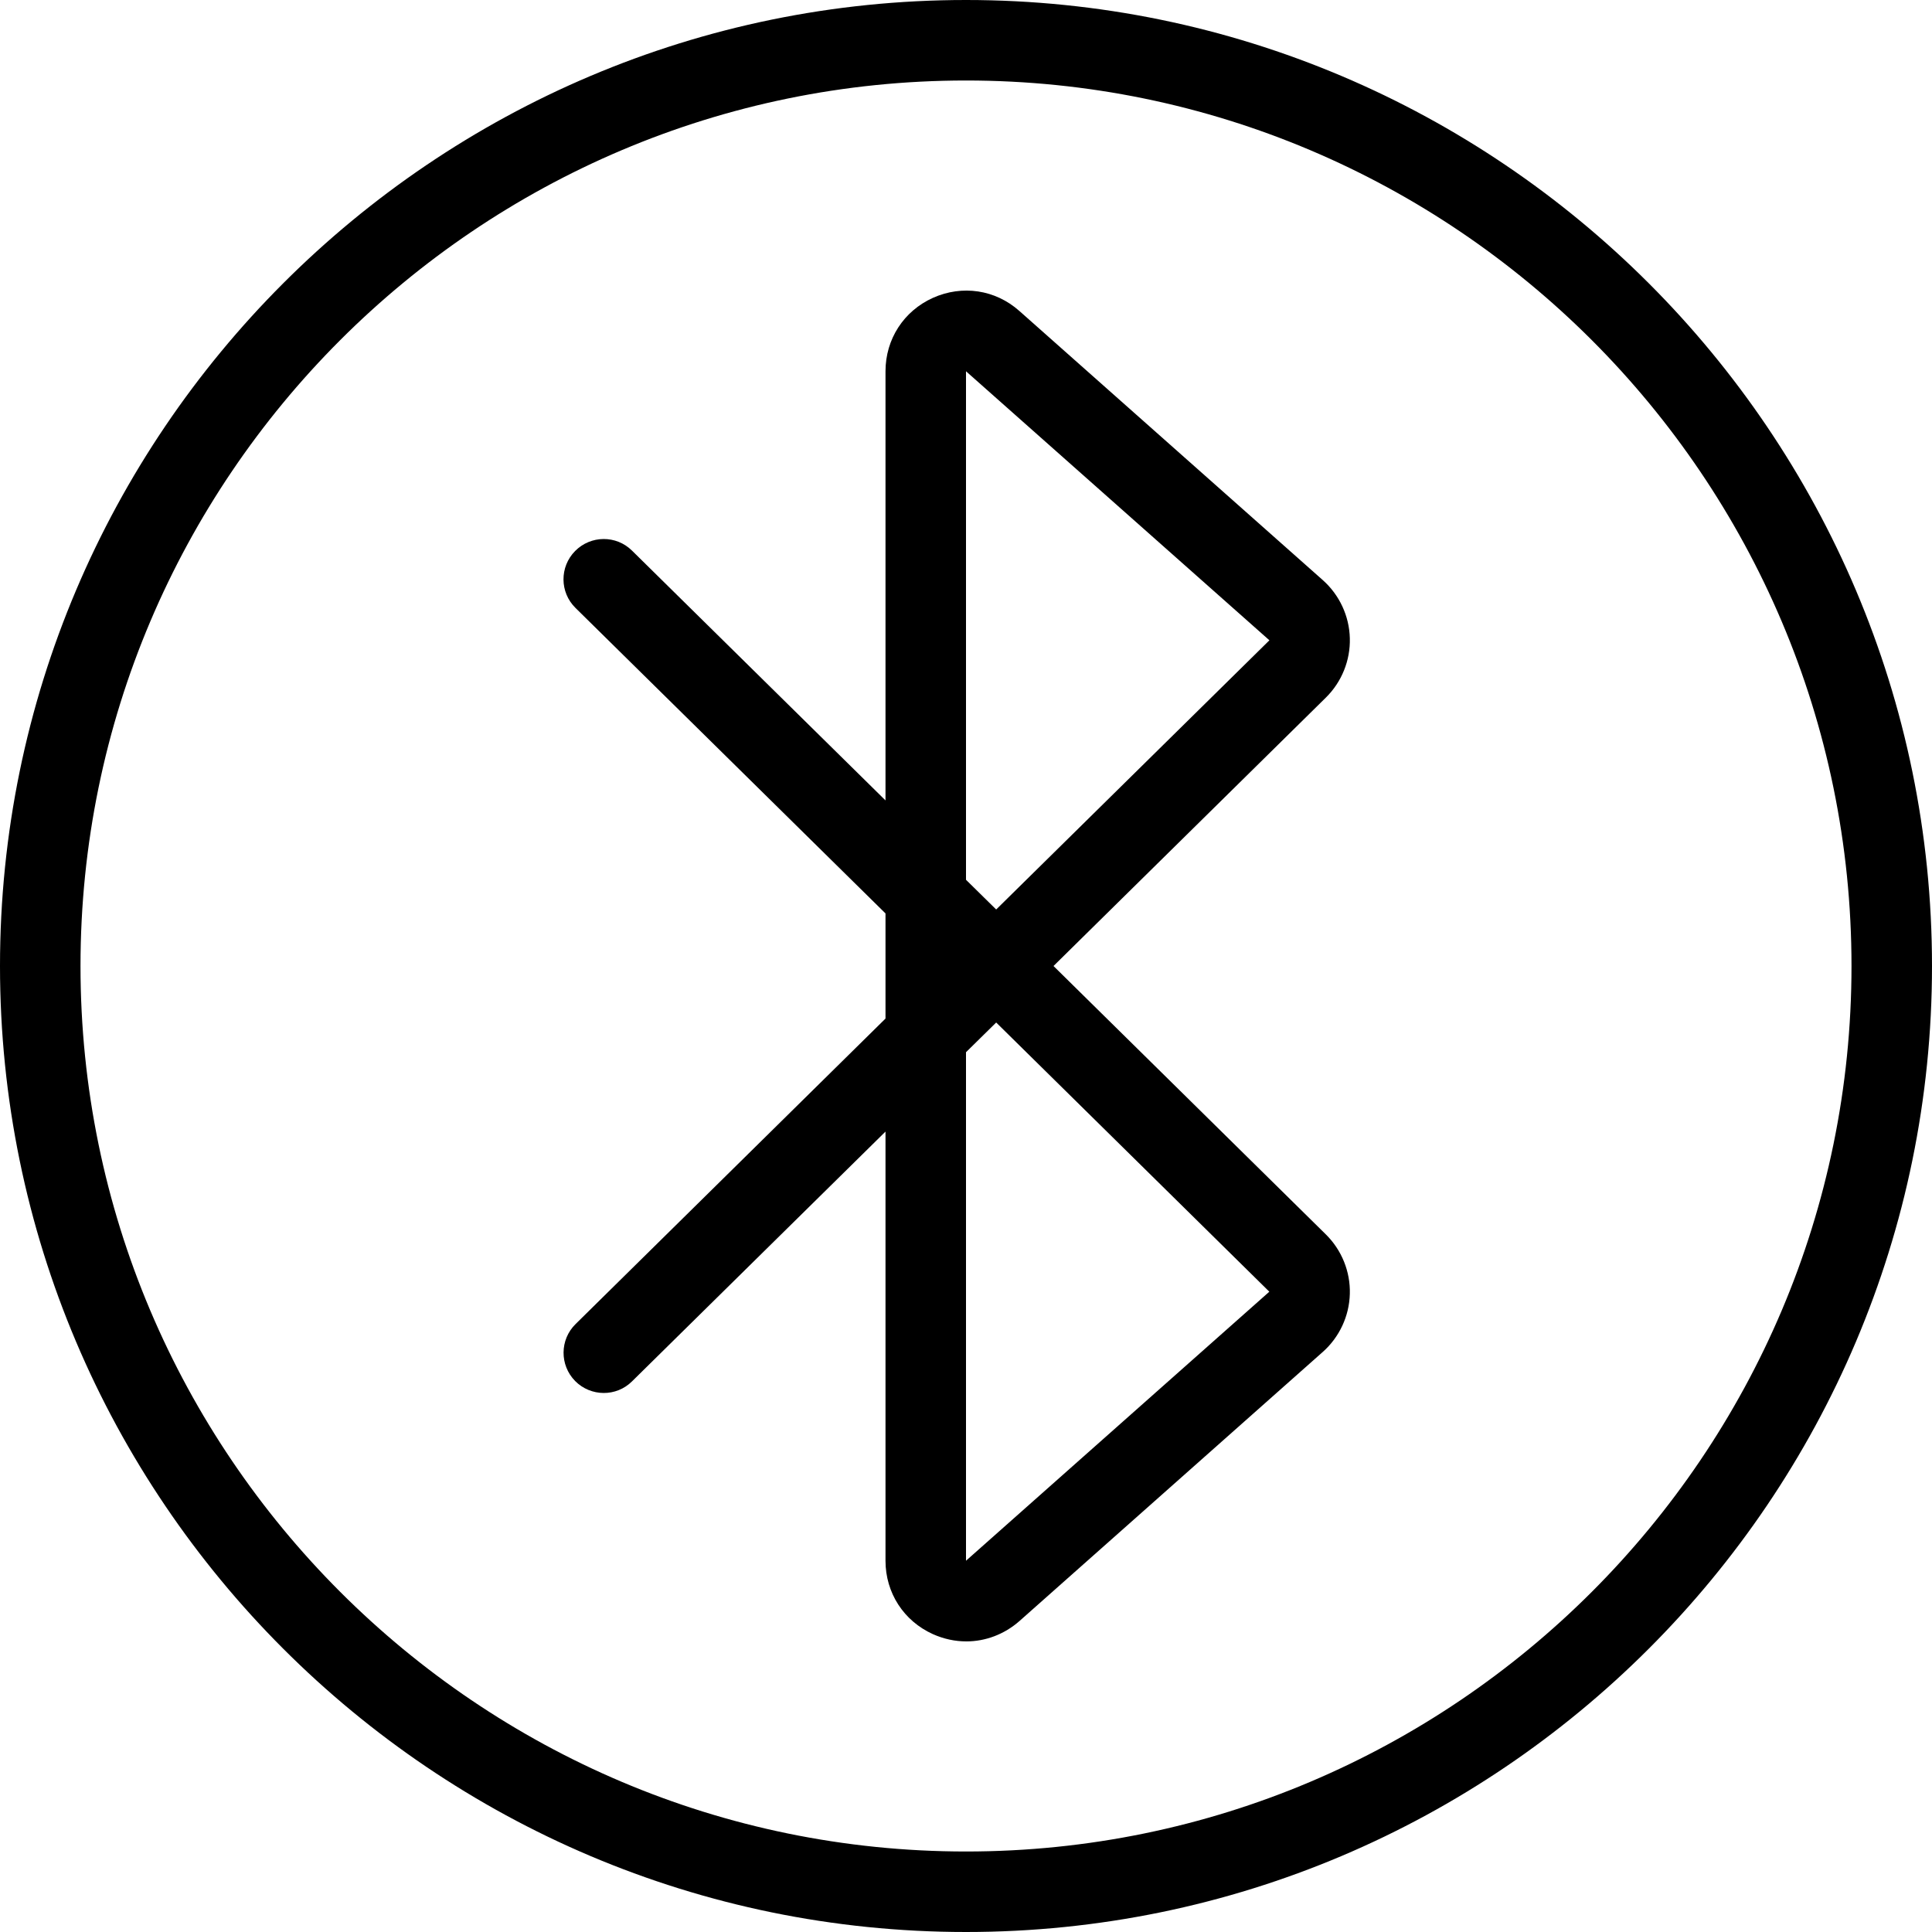
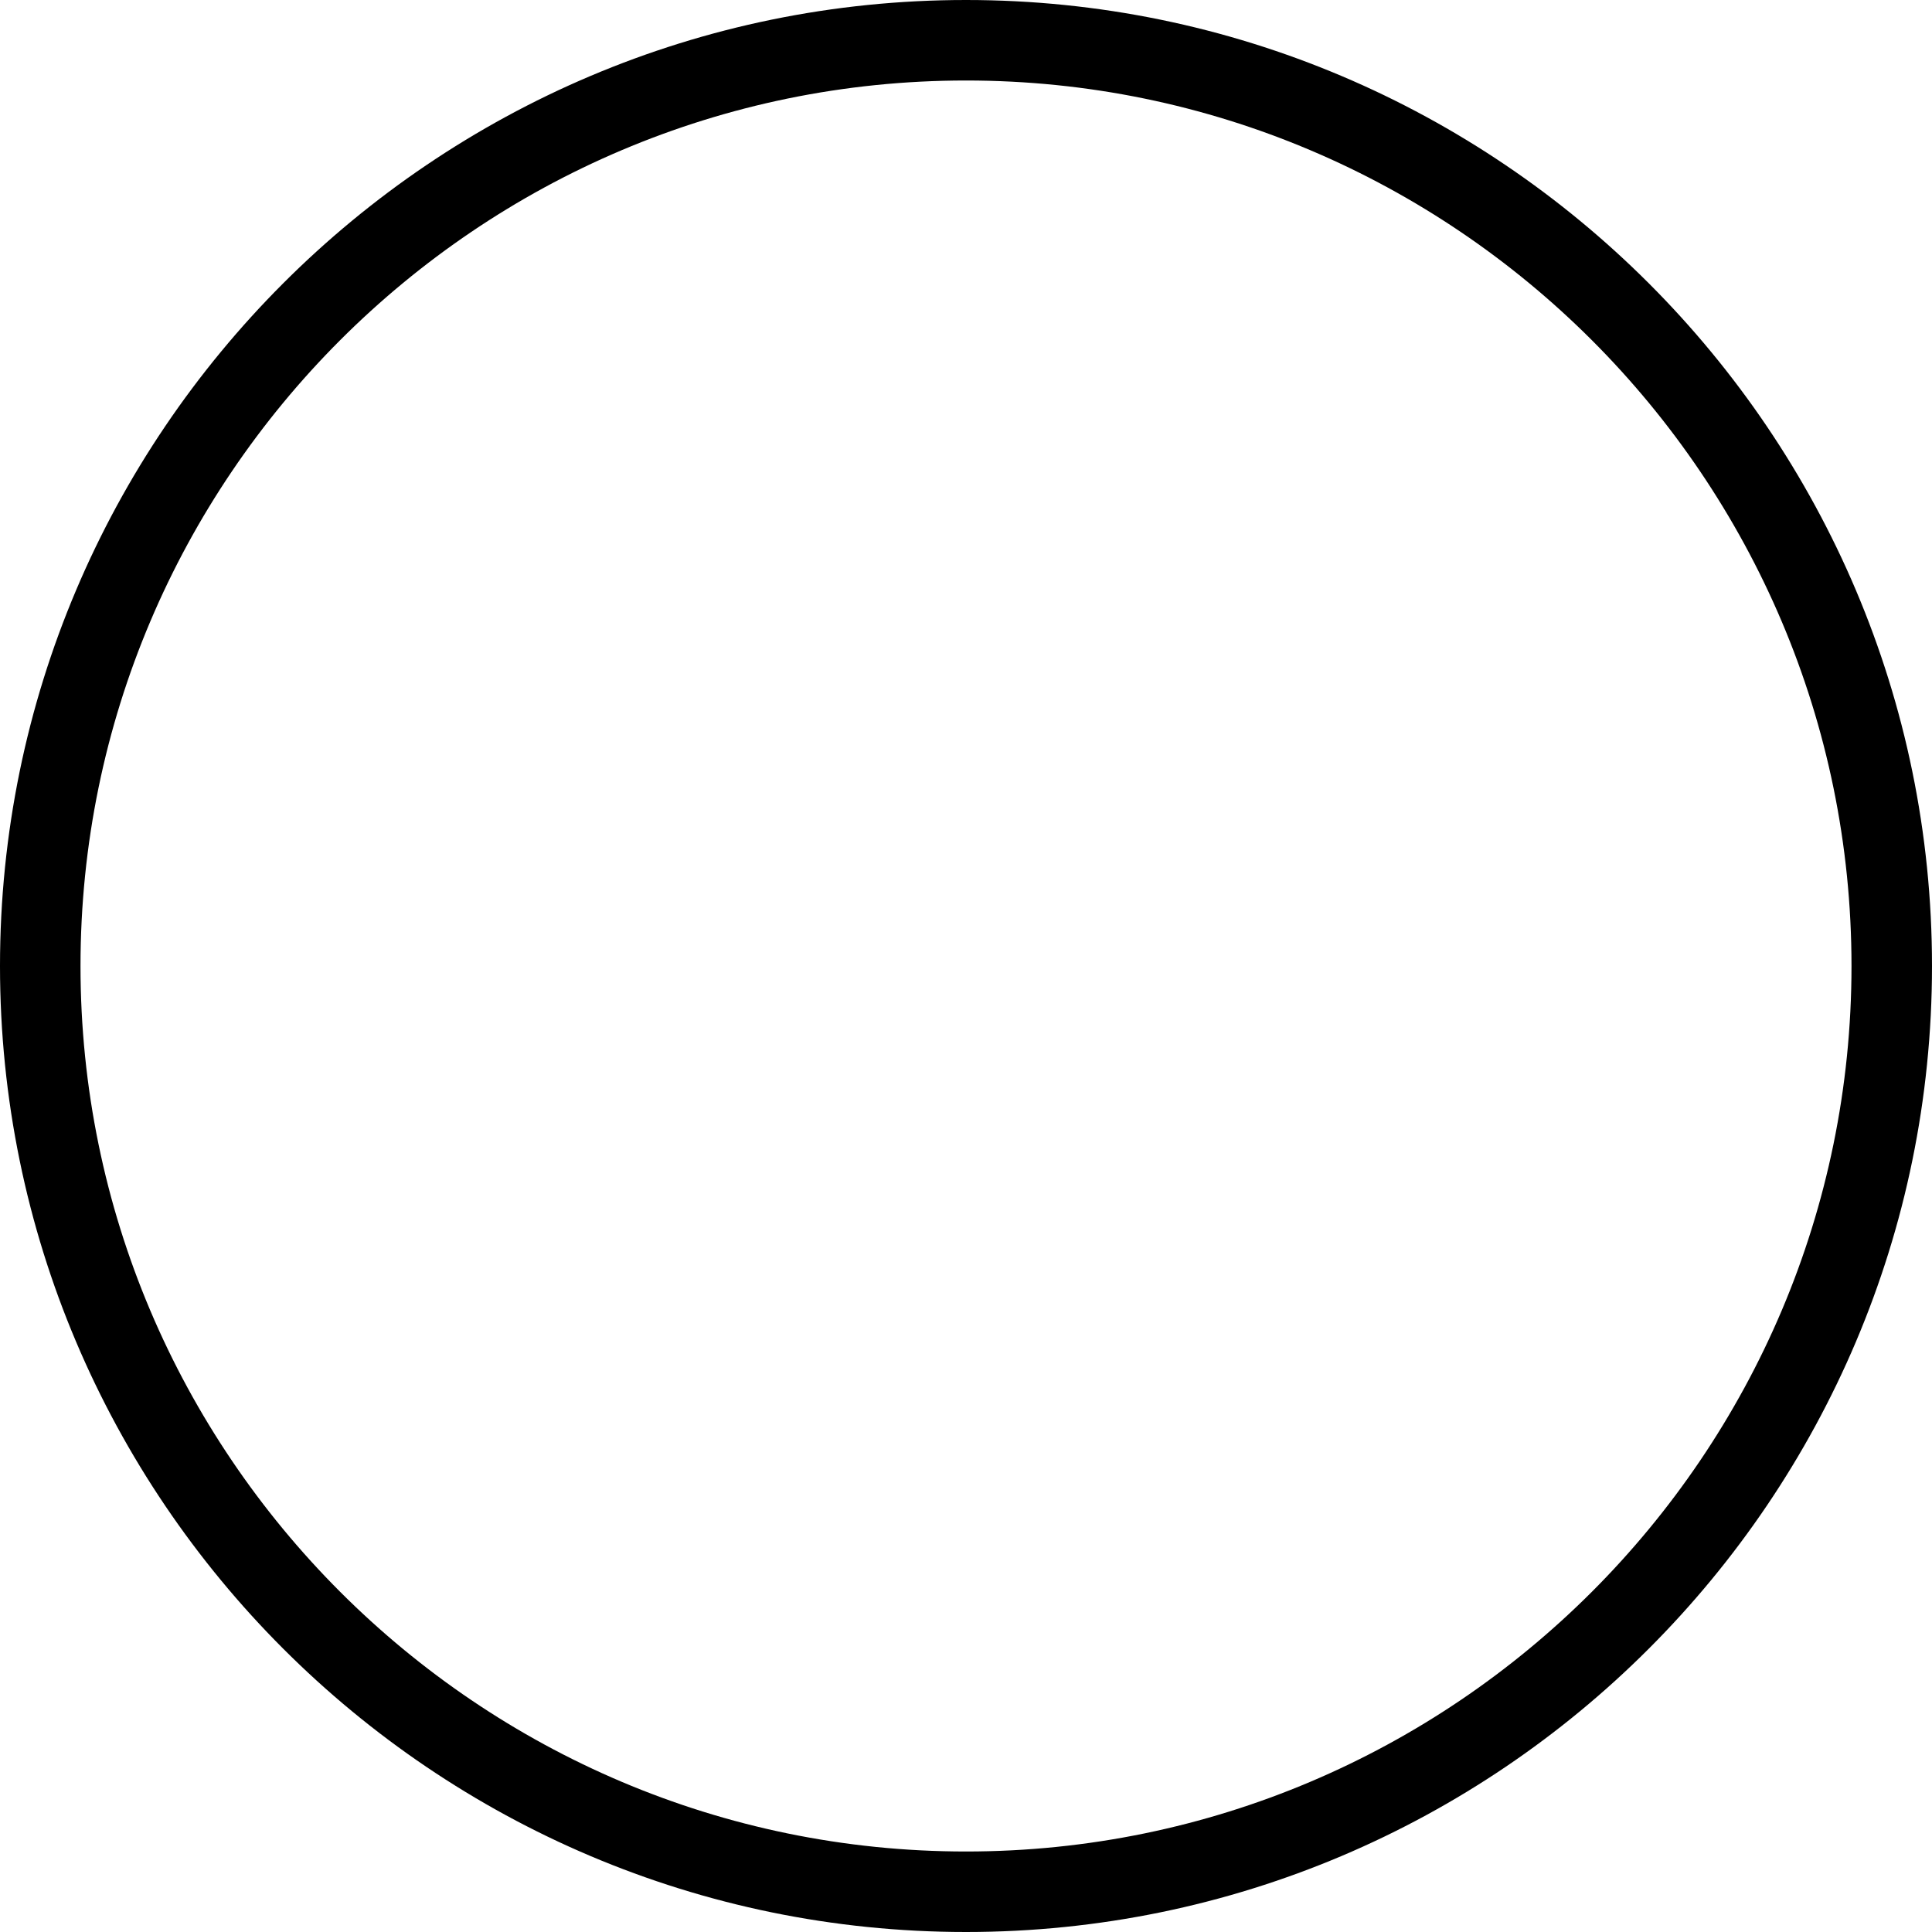
<svg xmlns="http://www.w3.org/2000/svg" id="_x31_px" height="512" viewBox="0 0 24 24" width="512">
-   <path d="m12.003 20.39c-.139 0-.279-.03-.414-.09-.363-.164-.589-.513-.589-.912v-5.331l-3.149 3.103c-.195.194-.512.192-.707-.005-.193-.197-.191-.513.006-.707l3.85-3.795v-1.306l-3.851-3.795c-.197-.194-.199-.51-.005-.707.195-.197.511-.199.707-.005l3.149 3.103v-5.331c0-.399.226-.748.589-.912.364-.163.775-.103 1.074.163l3.769 3.343c.206.183.329.445.336.721.008.276-.101.545-.298.739l-3.383 3.334 3.383 3.334c.197.194.306.463.298.739-.007.276-.13.539-.337.722l-3.767 3.342c-.189.166-.423.253-.661.253zm-.003-7.319v6.317l3.768-3.342-3.393-3.344zm0-2.142.375.369 3.394-3.344-3.769-3.342z" />
  <path d="m12 24c-6.617 0-12-5.383-12-12s5.383-12 12-12 12 5.383 12 12-5.383 12-12 12zm0-23c-6.065 0-11 4.935-11 11s4.935 11 11 11 11-4.935 11-11-4.935-11-11-11z" />
</svg>